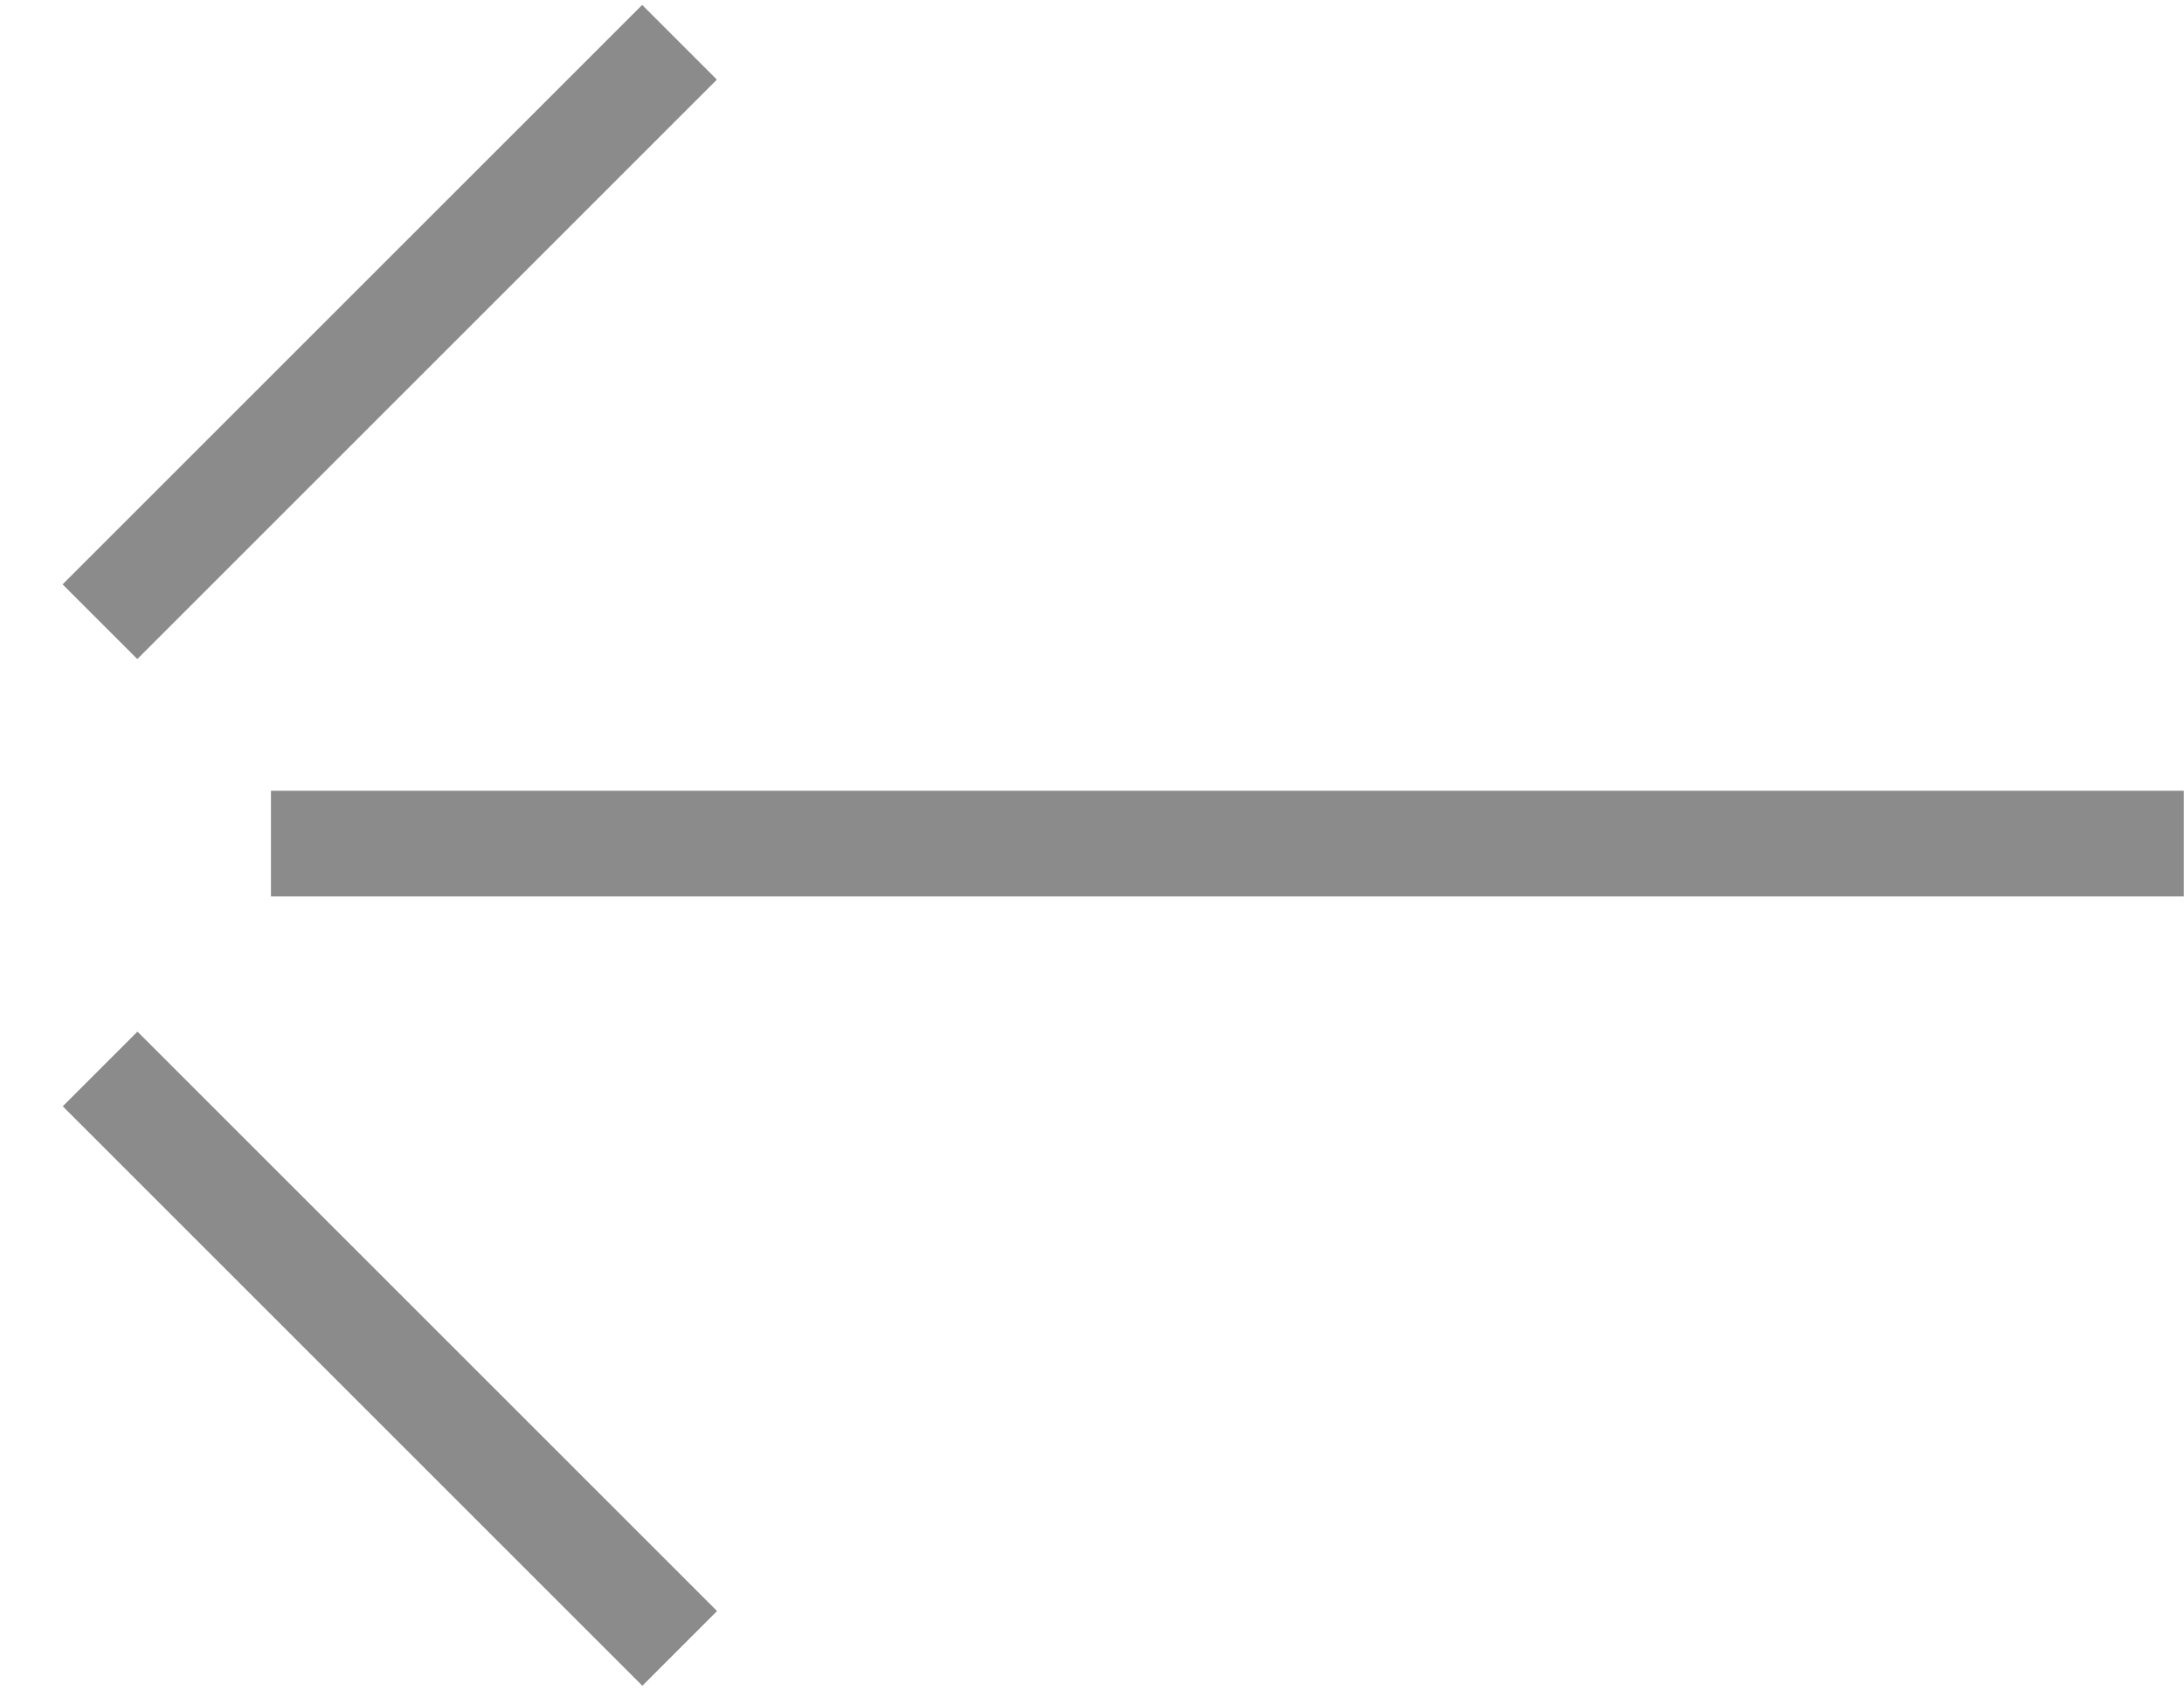
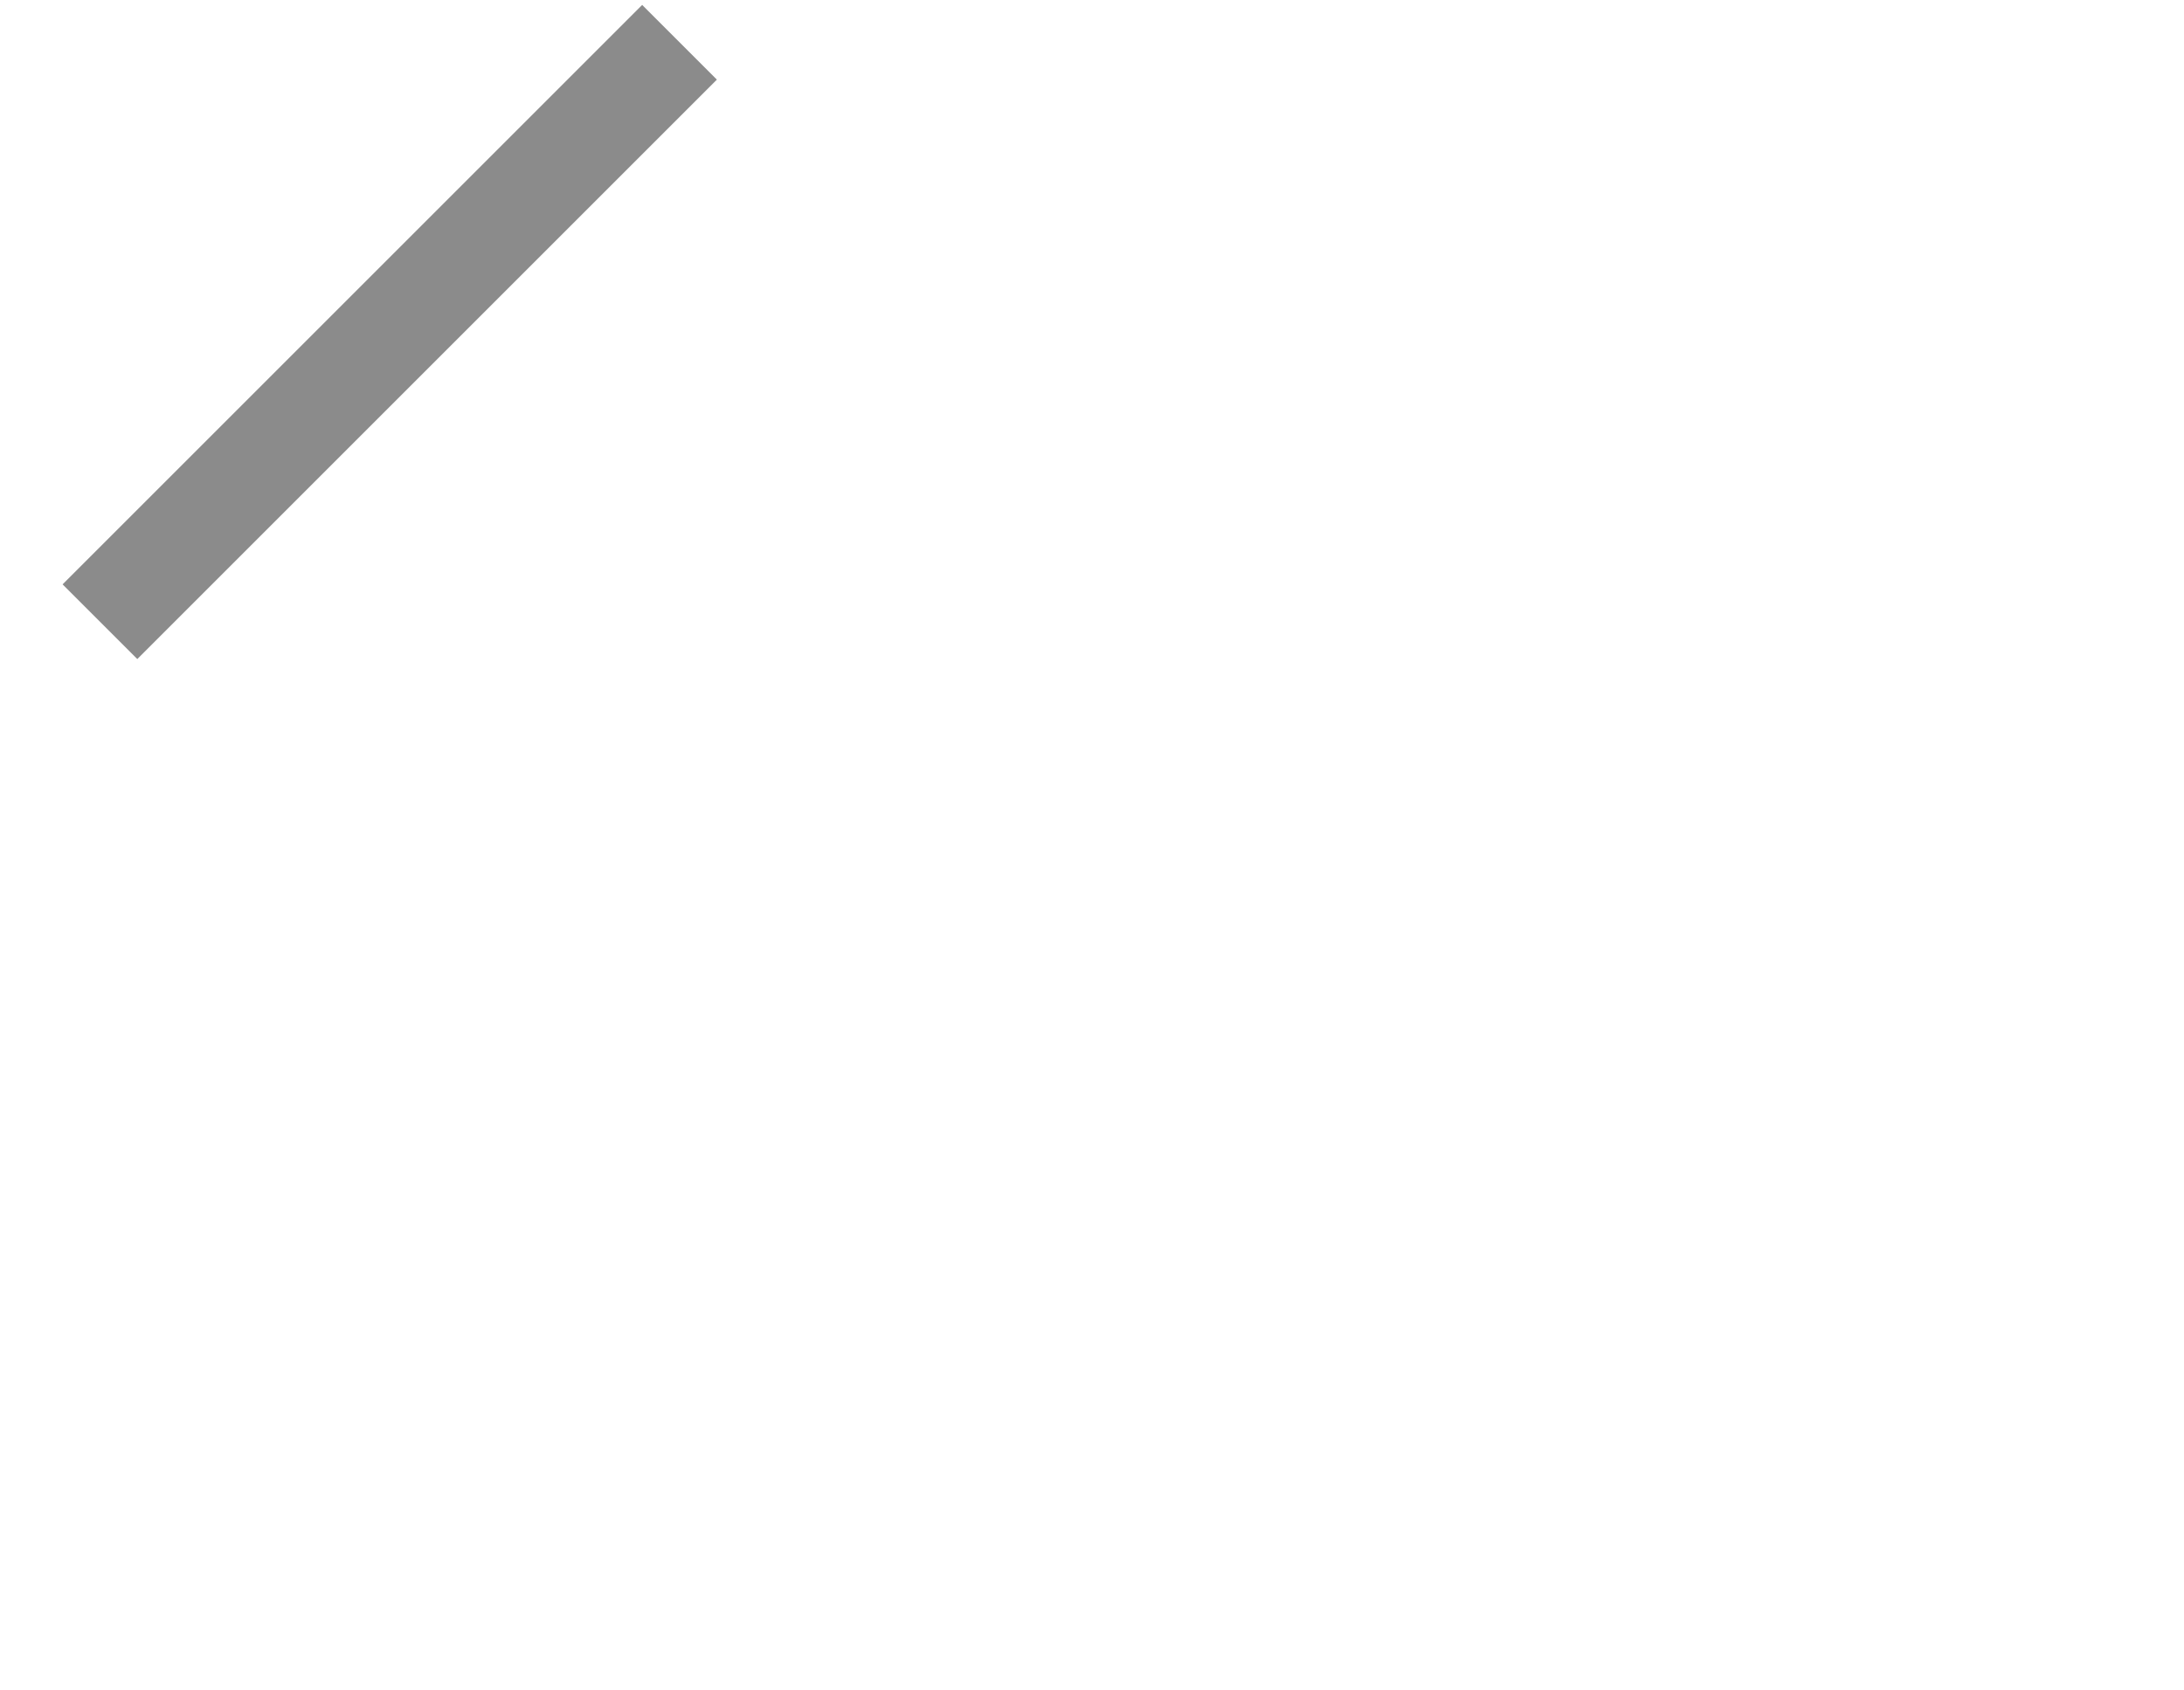
<svg xmlns="http://www.w3.org/2000/svg" width="31" height="24" viewBox="0 0 31 24" fill="none">
-   <path d="M3.846 12.727L30.997 12.727L30.997 11.227L3.846 11.227L3.846 12.727Z" fill="#8B8B8B" />
-   <rect width="11.636" height="1.5" transform="matrix(-0.707 -0.707 -0.707 0.707 10.178 22.873)" fill="#8B8B8B" />
  <rect width="11.636" height="1.5" transform="matrix(0.707 -0.707 -0.707 -0.707 1.949 9.357)" fill="#8B8B8B" />
</svg>